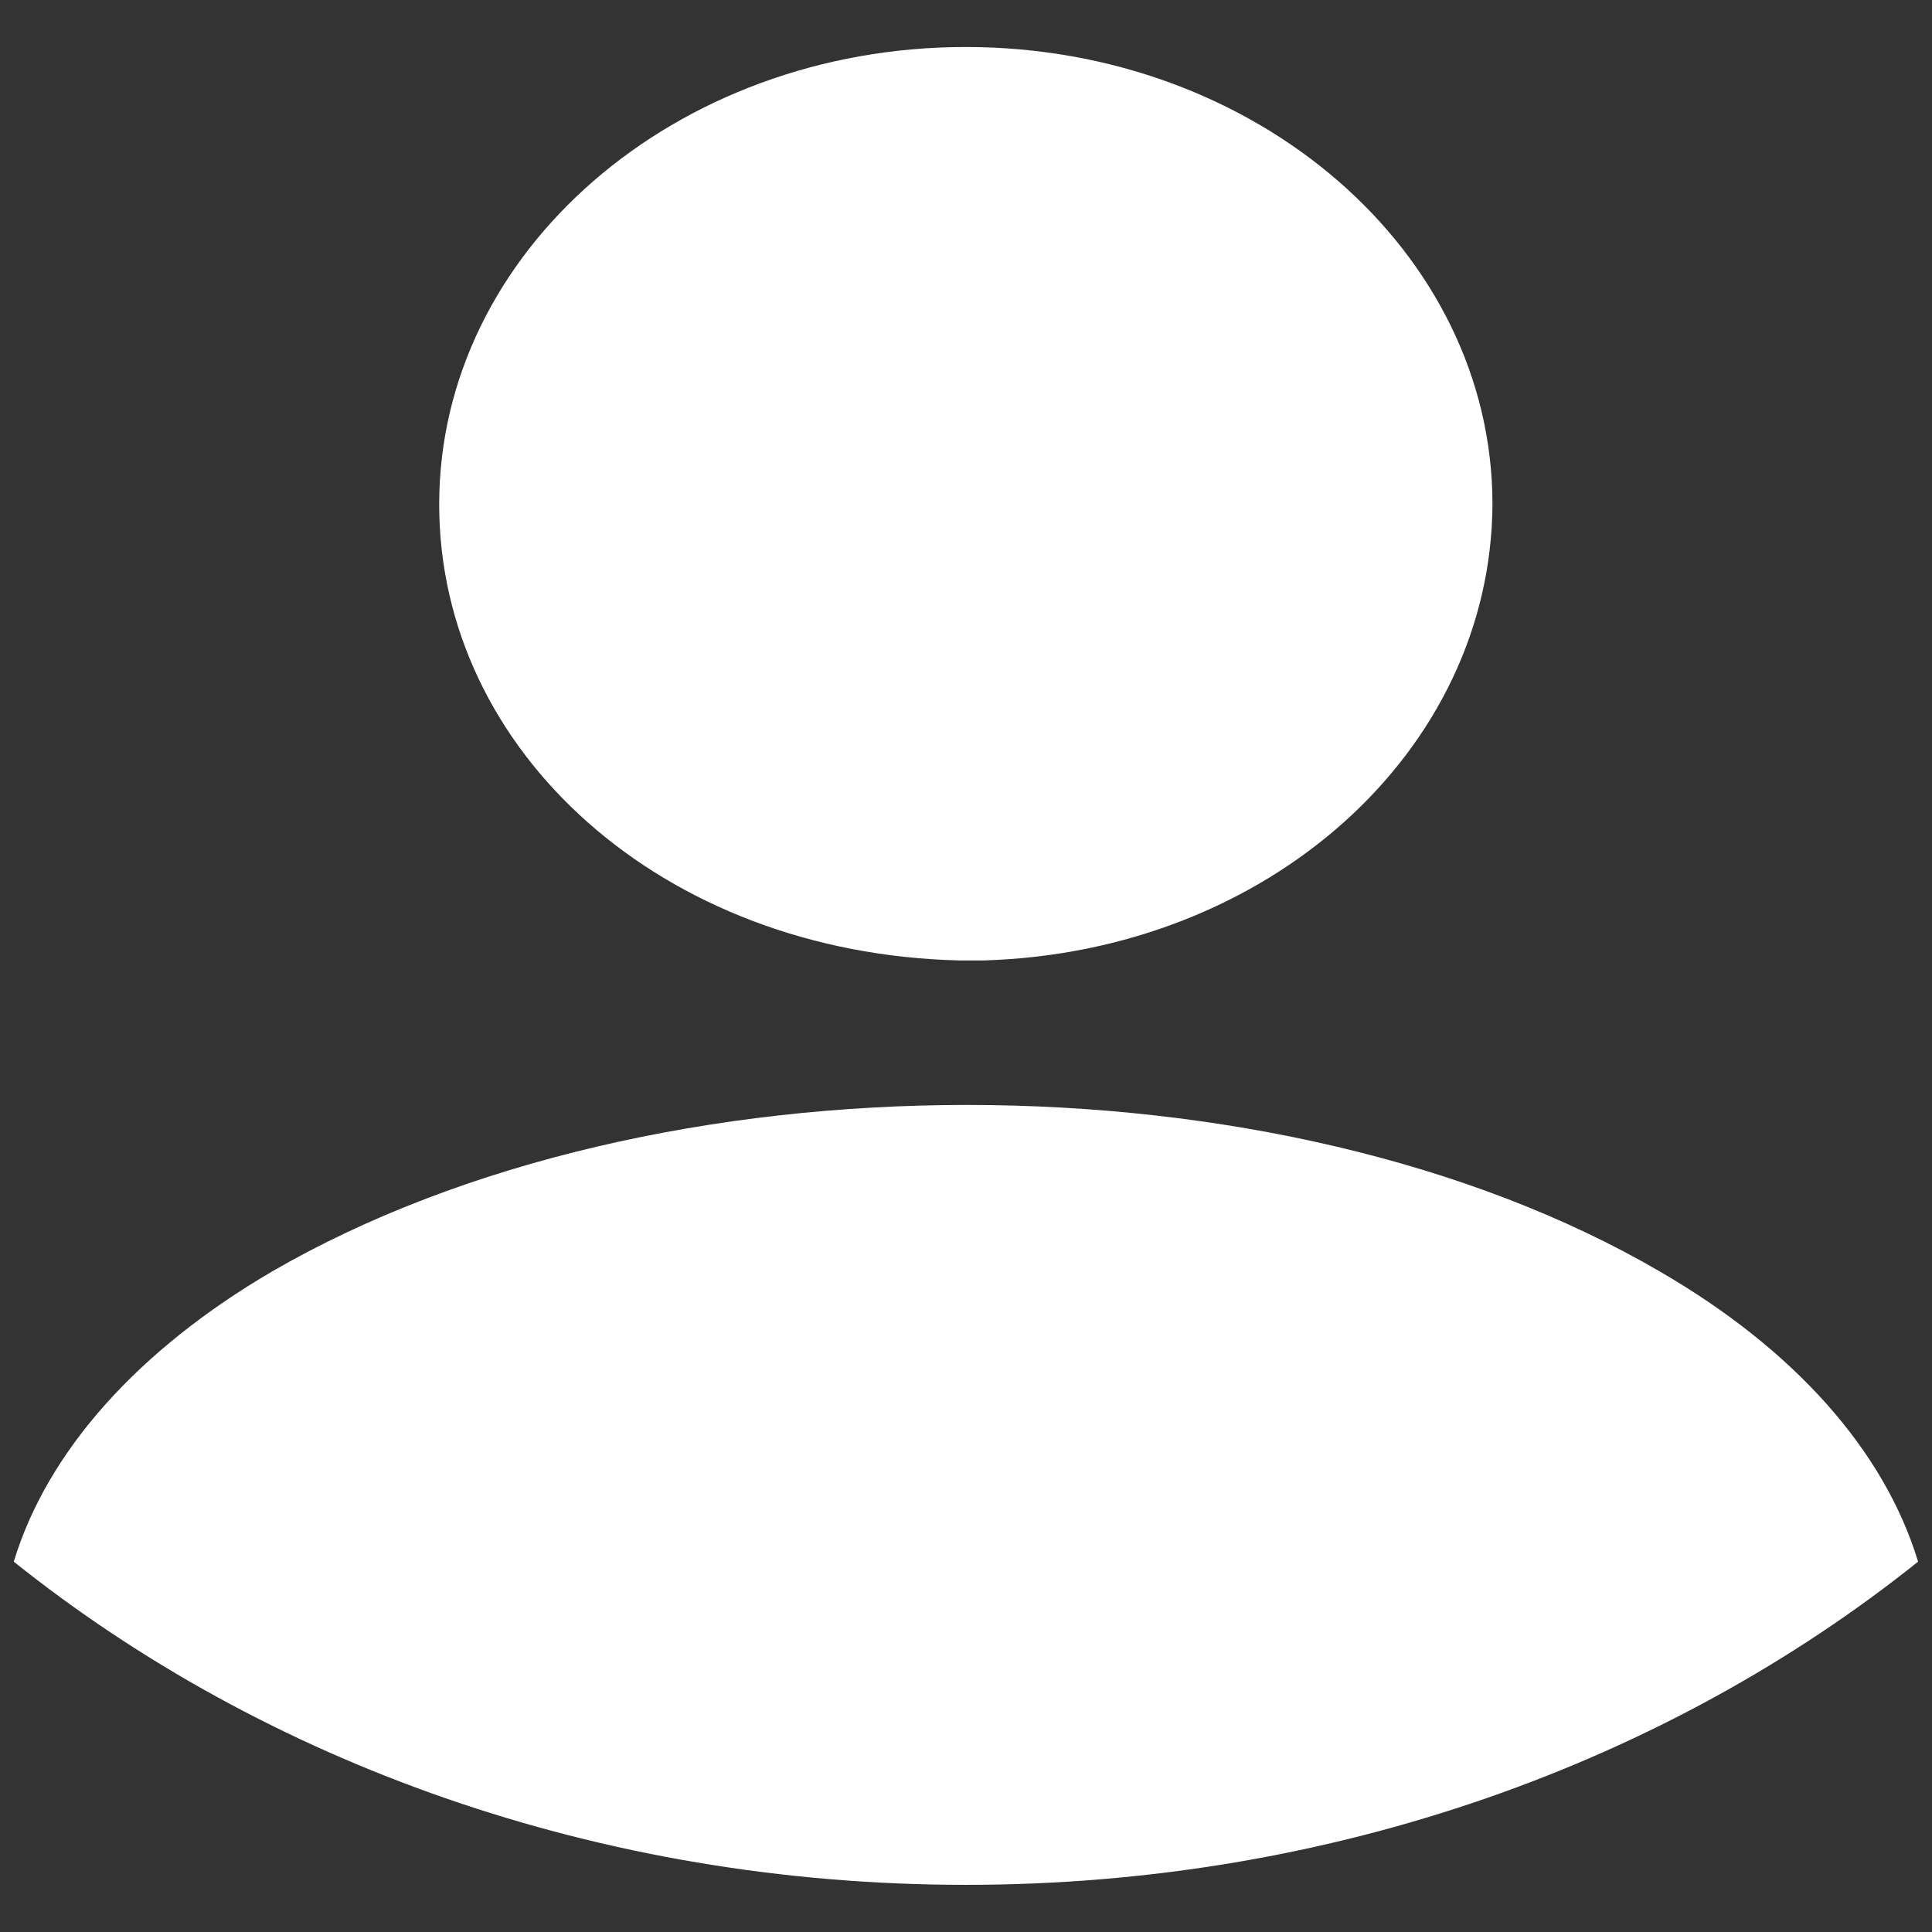
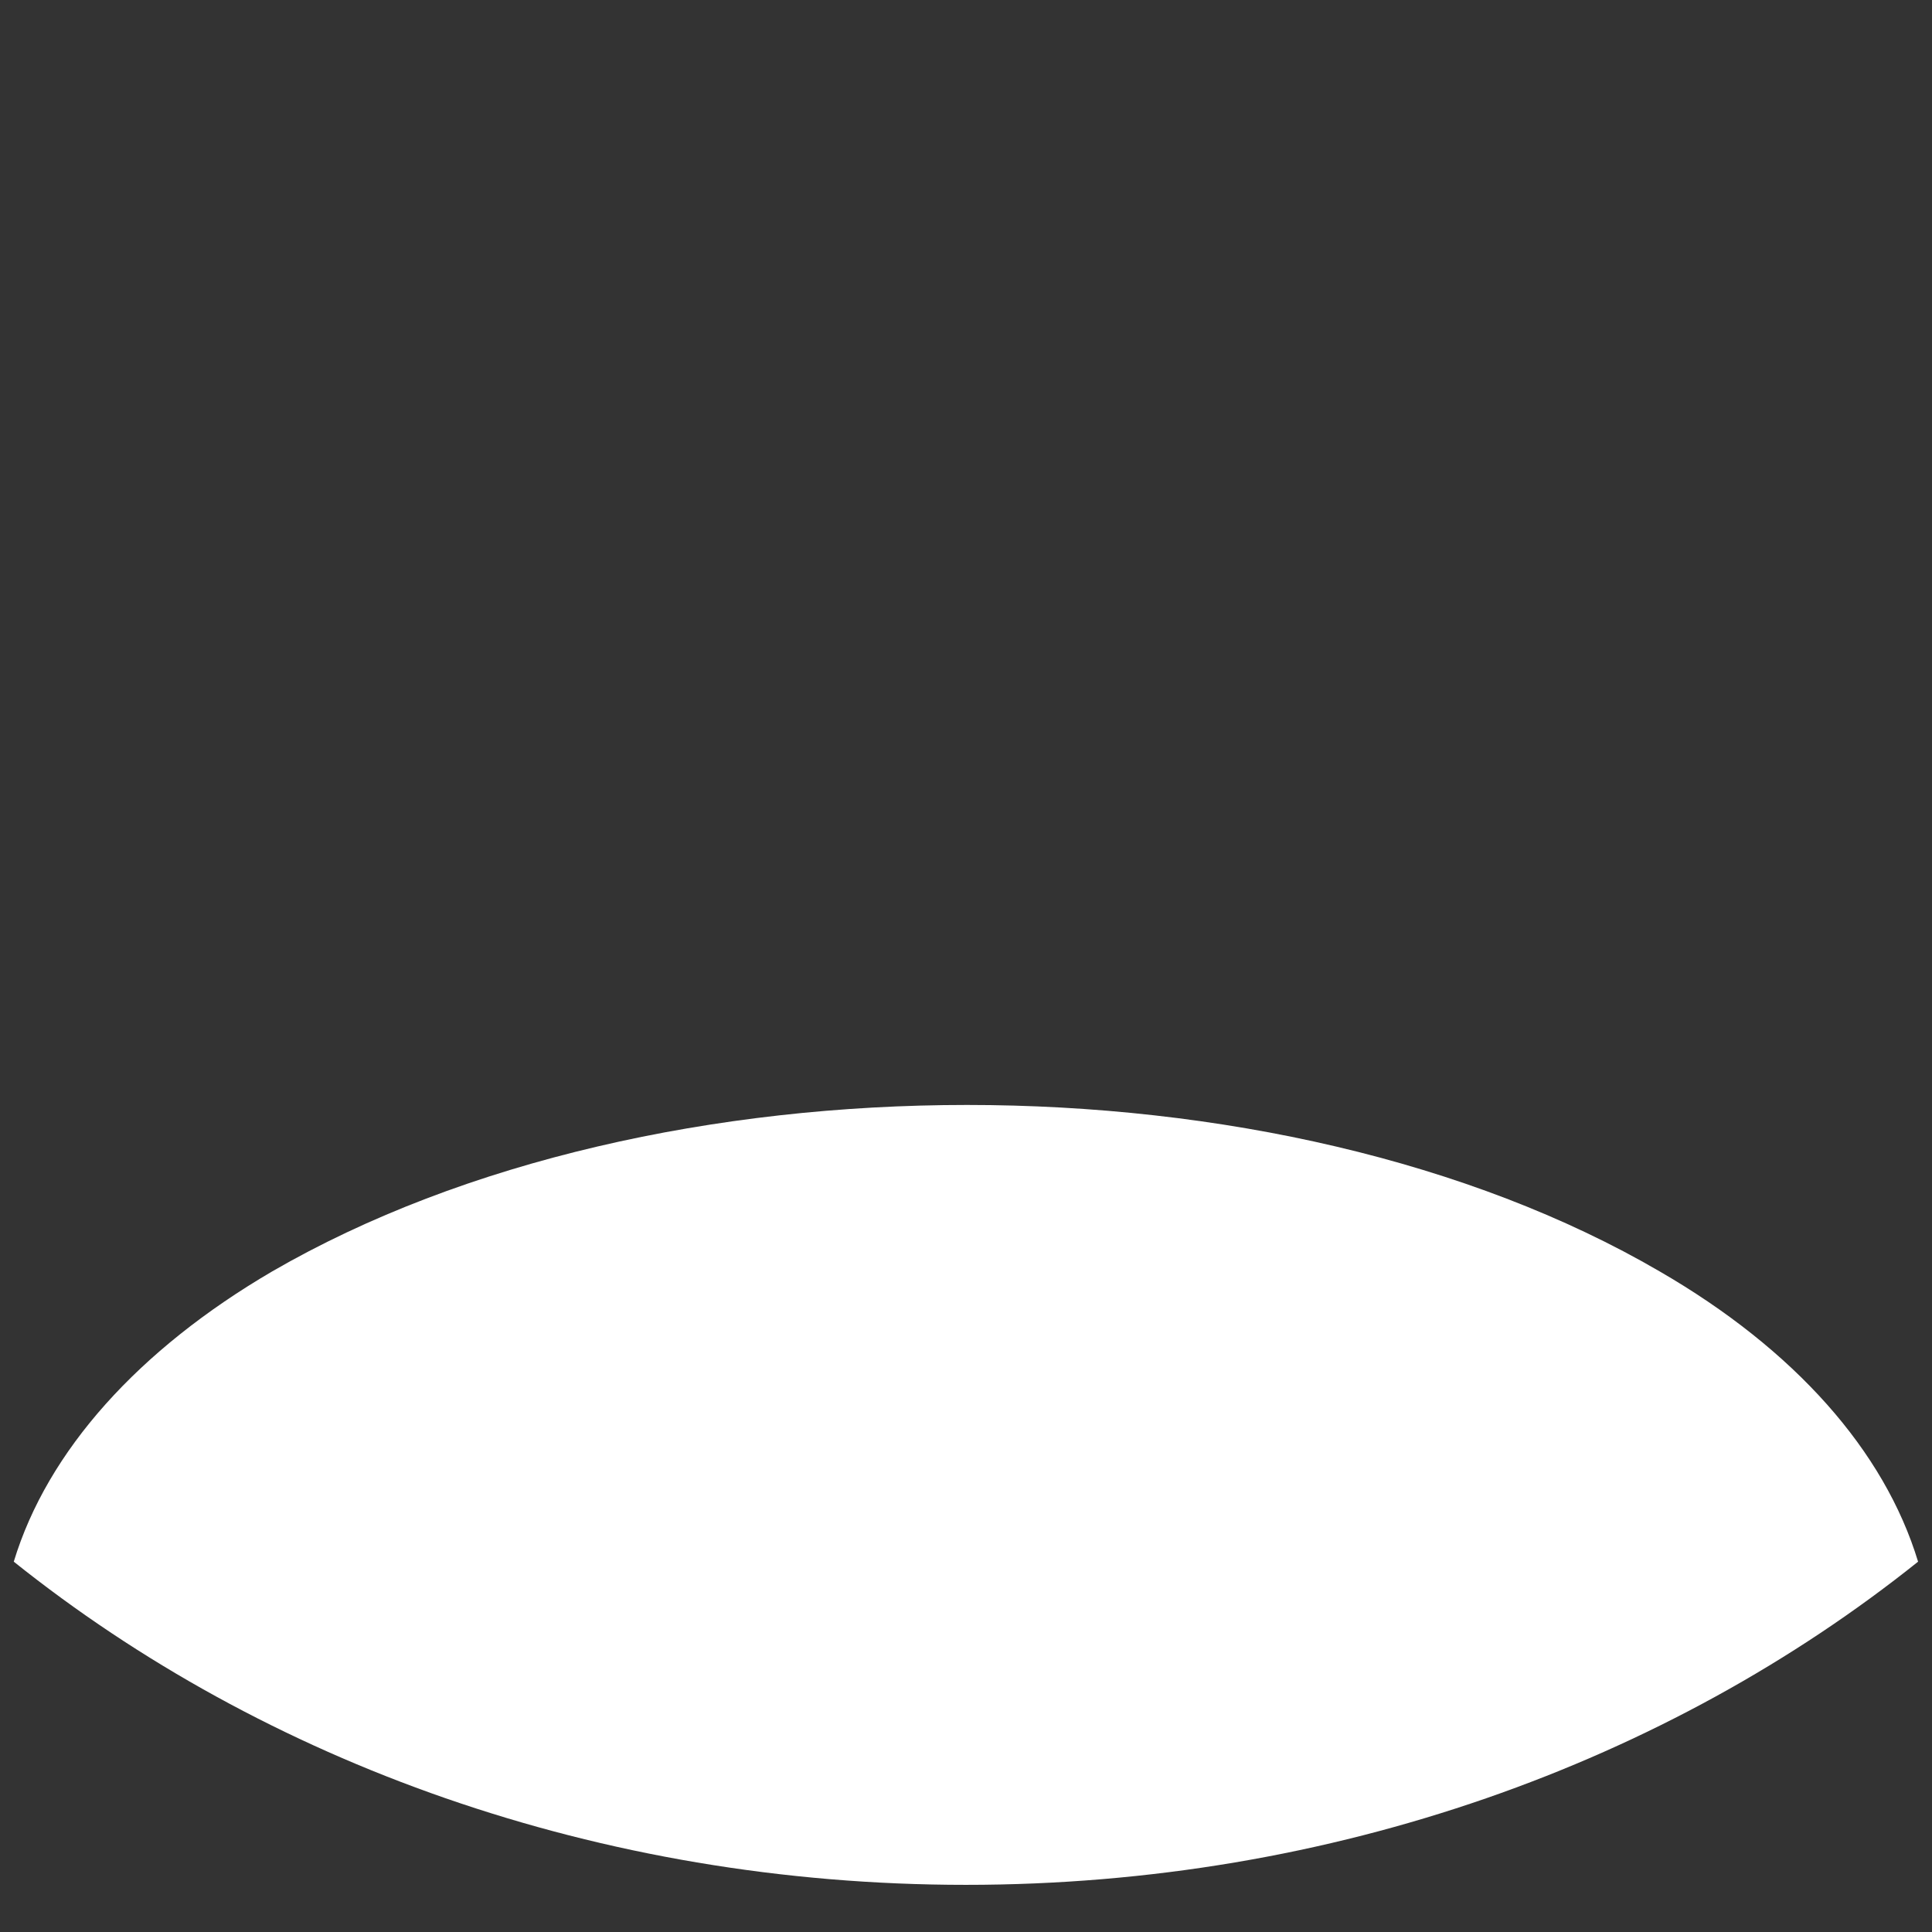
<svg xmlns="http://www.w3.org/2000/svg" width="100%" height="100%" viewBox="0 0 8684 8684" version="1.1" xml:space="preserve" style="fill-rule:evenodd;clip-rule:evenodd;stroke-linejoin:round;stroke-miterlimit:2;">
  <rect x="0" y="0" width="8684" height="8684" fill="#333333" stroke="none" />
-   <path d="M4341.23,211.28c-1306.66,-0 -2367.13,920.906 -2367.13,2055.57c0,1112.77 1003.66,2017.23 2335.57,2050.12l113.622,-0c1275.1,-38.373 2278.76,-937.351 2285.07,-2050.12c-0,-1134.67 -1060.47,-2055.57 -2367.13,-2055.57Z" style="fill:#fff;fill-rule:nonzero;" />
  <path d="M8621.43,7019.44c-1123.6,898.978 -2625.94,1452.62 -4279.77,1452.62c-1653.84,-0 -3156.18,-553.638 -4279.77,-1452.62c151.496,-498.826 561.797,-953.796 1161.47,-1304.62c1723.27,-997.646 4525.95,-997.646 6236.62,0c605.986,350.823 1009.98,805.793 1161.47,1304.62l-0.018,-0Z" style="fill:#fff;fill-rule:nonzero;" />
</svg>